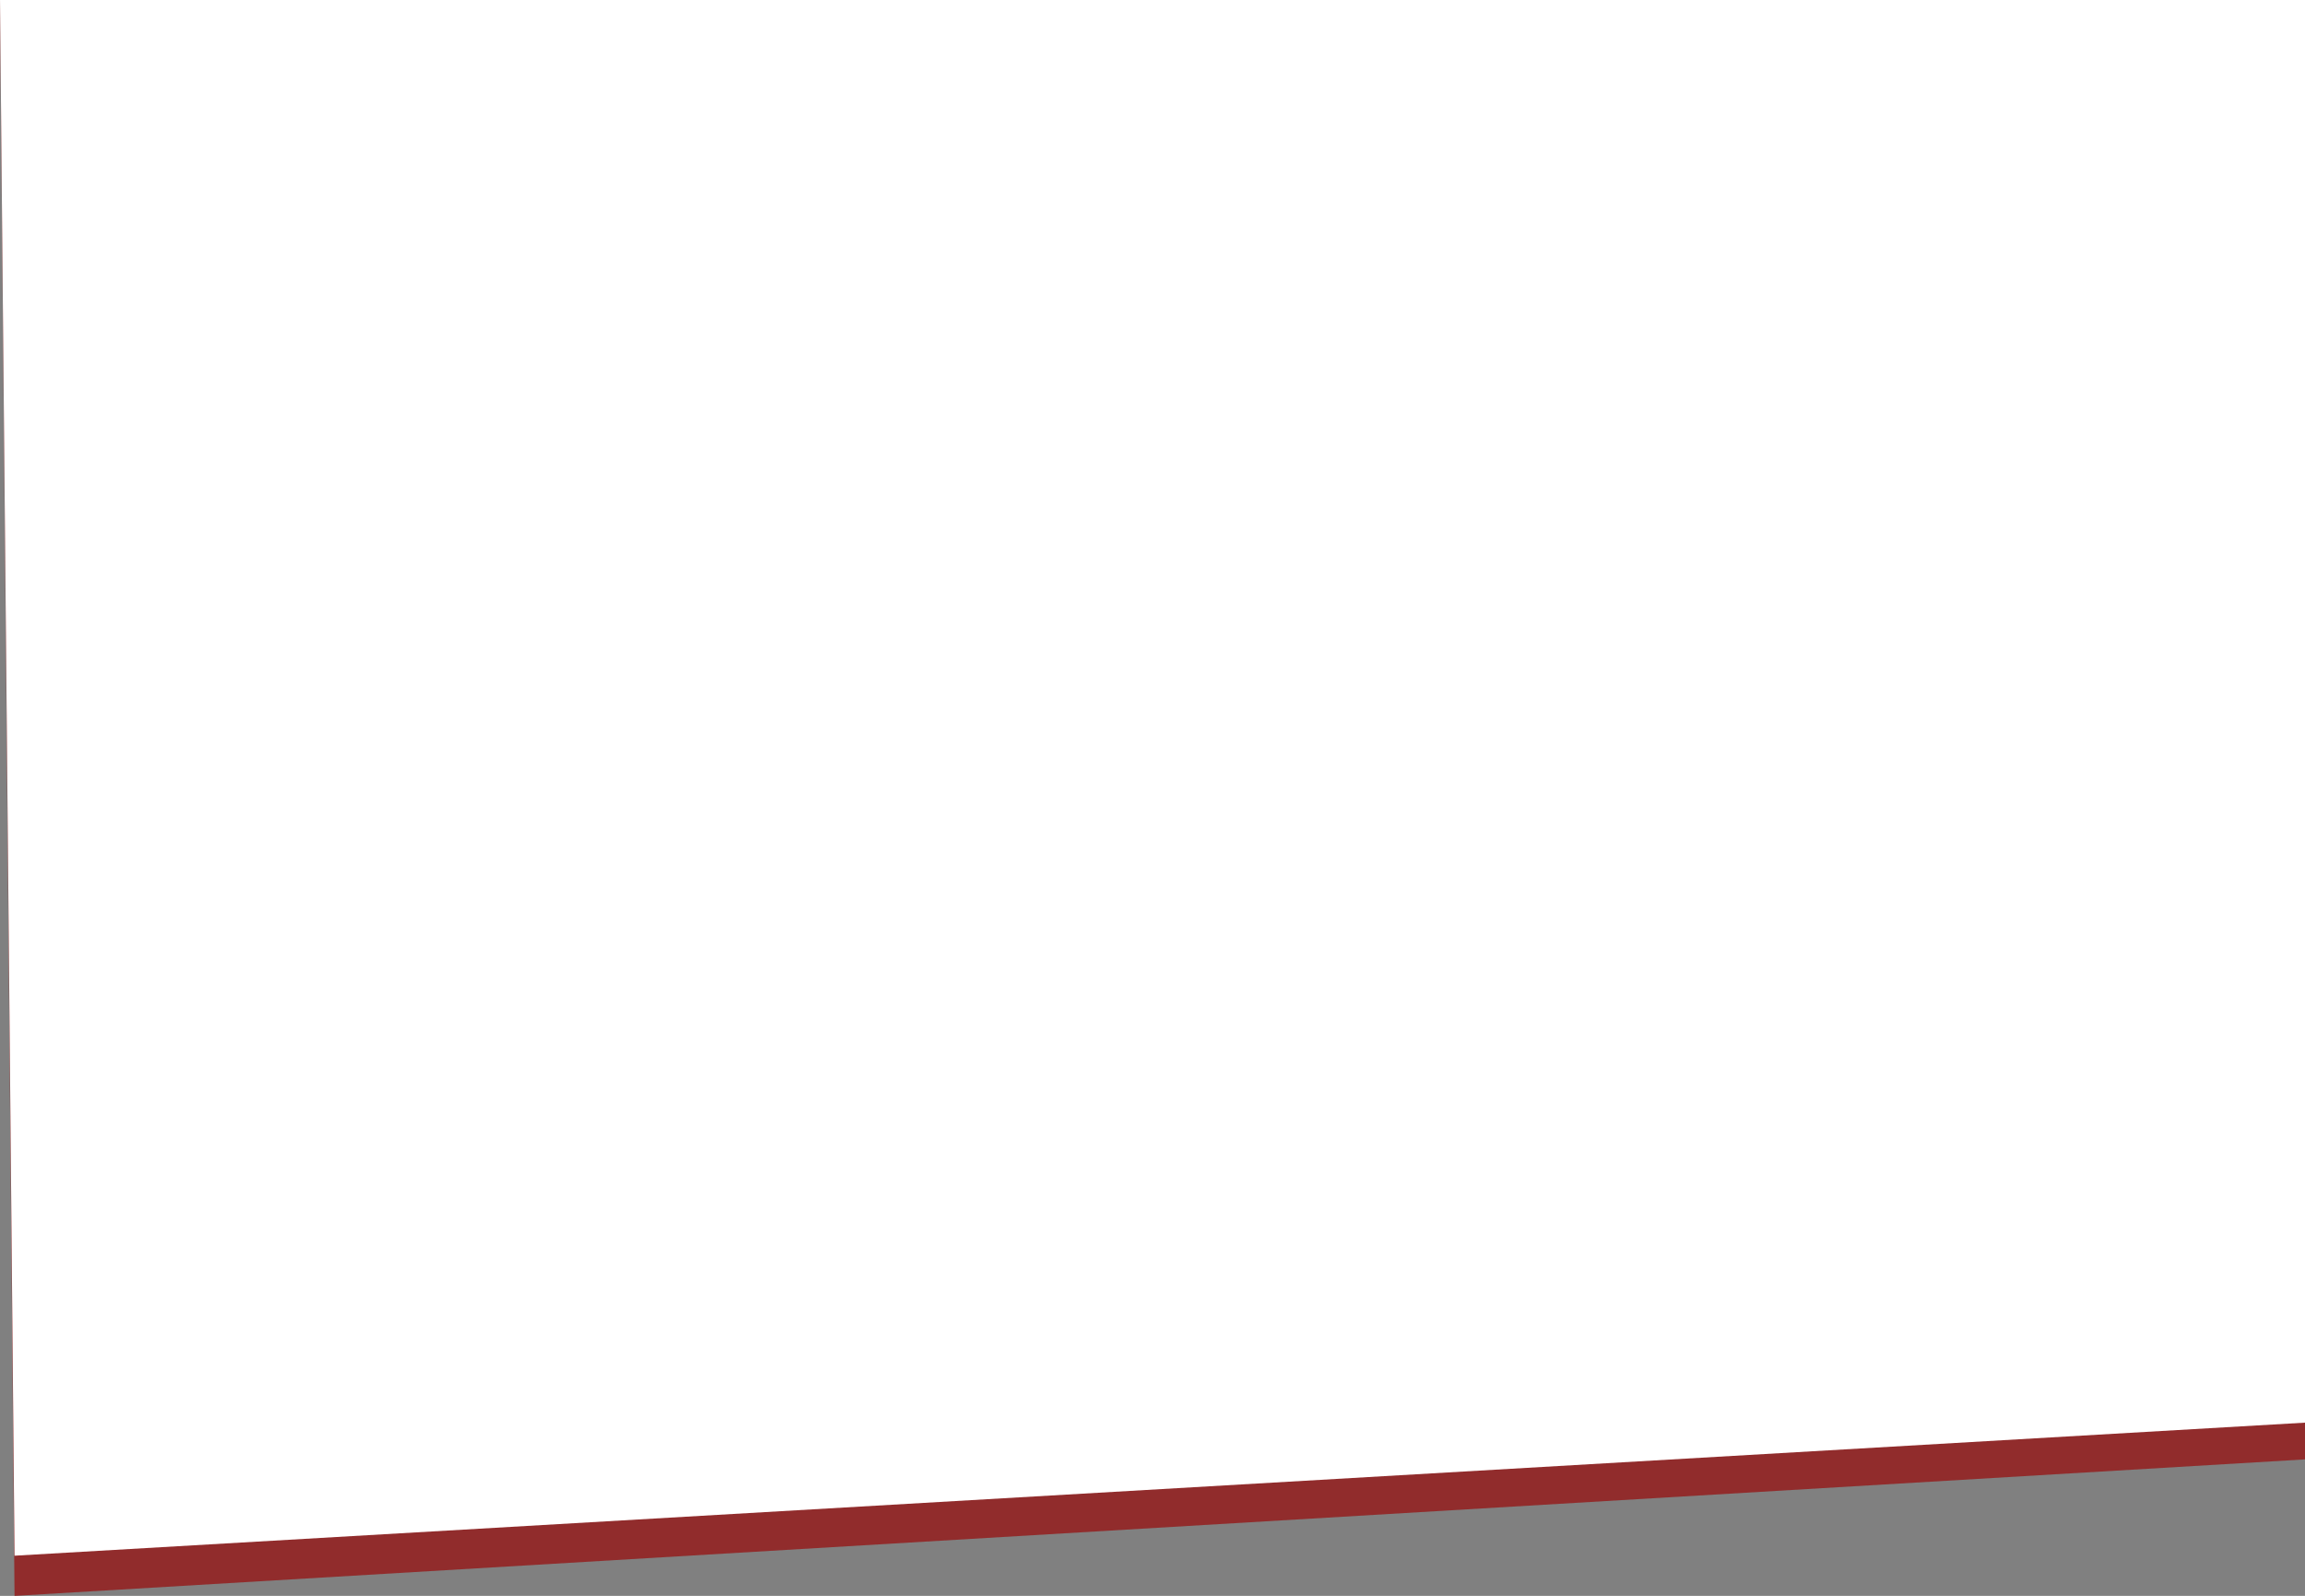
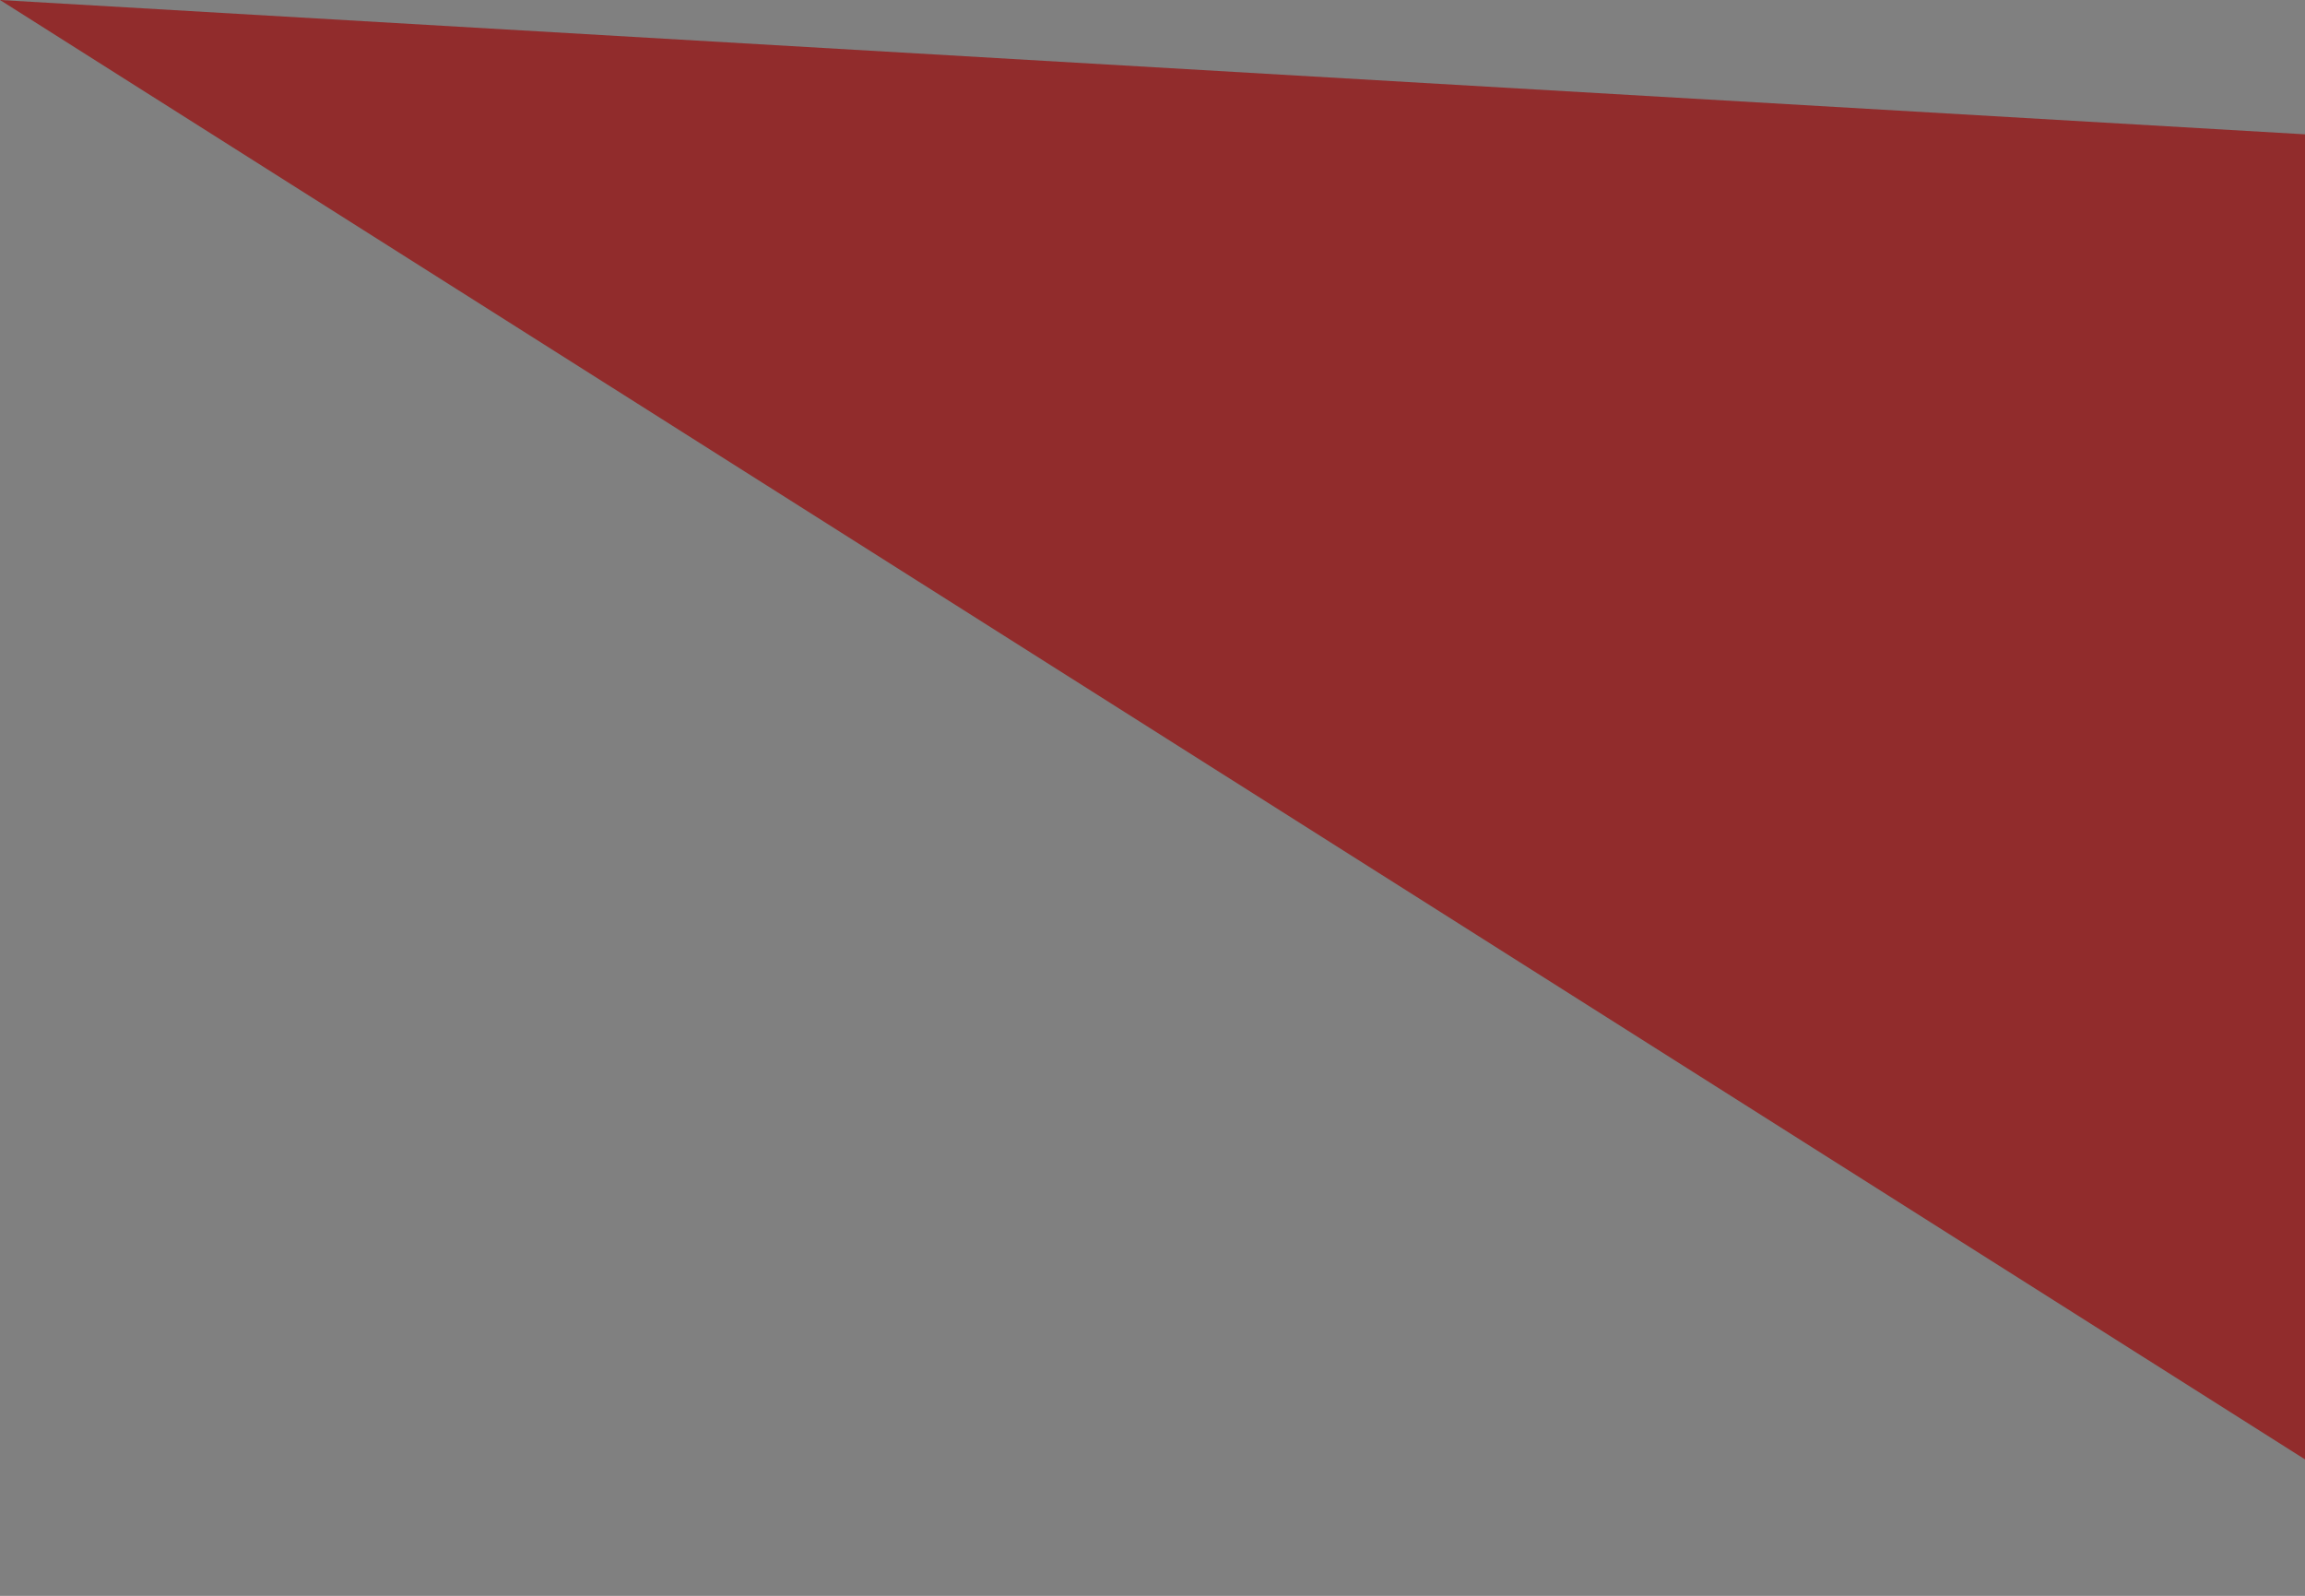
<svg xmlns="http://www.w3.org/2000/svg" width="401.532" height="278" viewBox="0 0 401.532 278">
  <rect x="0" y="0" width="401.532" height="278" fill="#808080" stroke="none" />
  <g id="Group_10" data-name="Group 10" transform="translate(-78.468)">
    <g id="Group_9" data-name="Group 9" transform="translate(0 172.956)">
-       <path id="Path_61" data-name="Path 61" d="M-2.532-37.956,399-14.557V216.267L0,240.044Z" transform="translate(81 -135)" fill="#912c2c" />
+       <path id="Path_61" data-name="Path 61" d="M-2.532-37.956,399-14.557V216.267Z" transform="translate(81 -135)" fill="#912c2c" />
    </g>
-     <path id="Path_60" data-name="Path 60" d="M-2.53-37.956H399V209.866L0,233.044Z" transform="translate(81 37.956)" fill="#fff" />
  </g>
</svg>